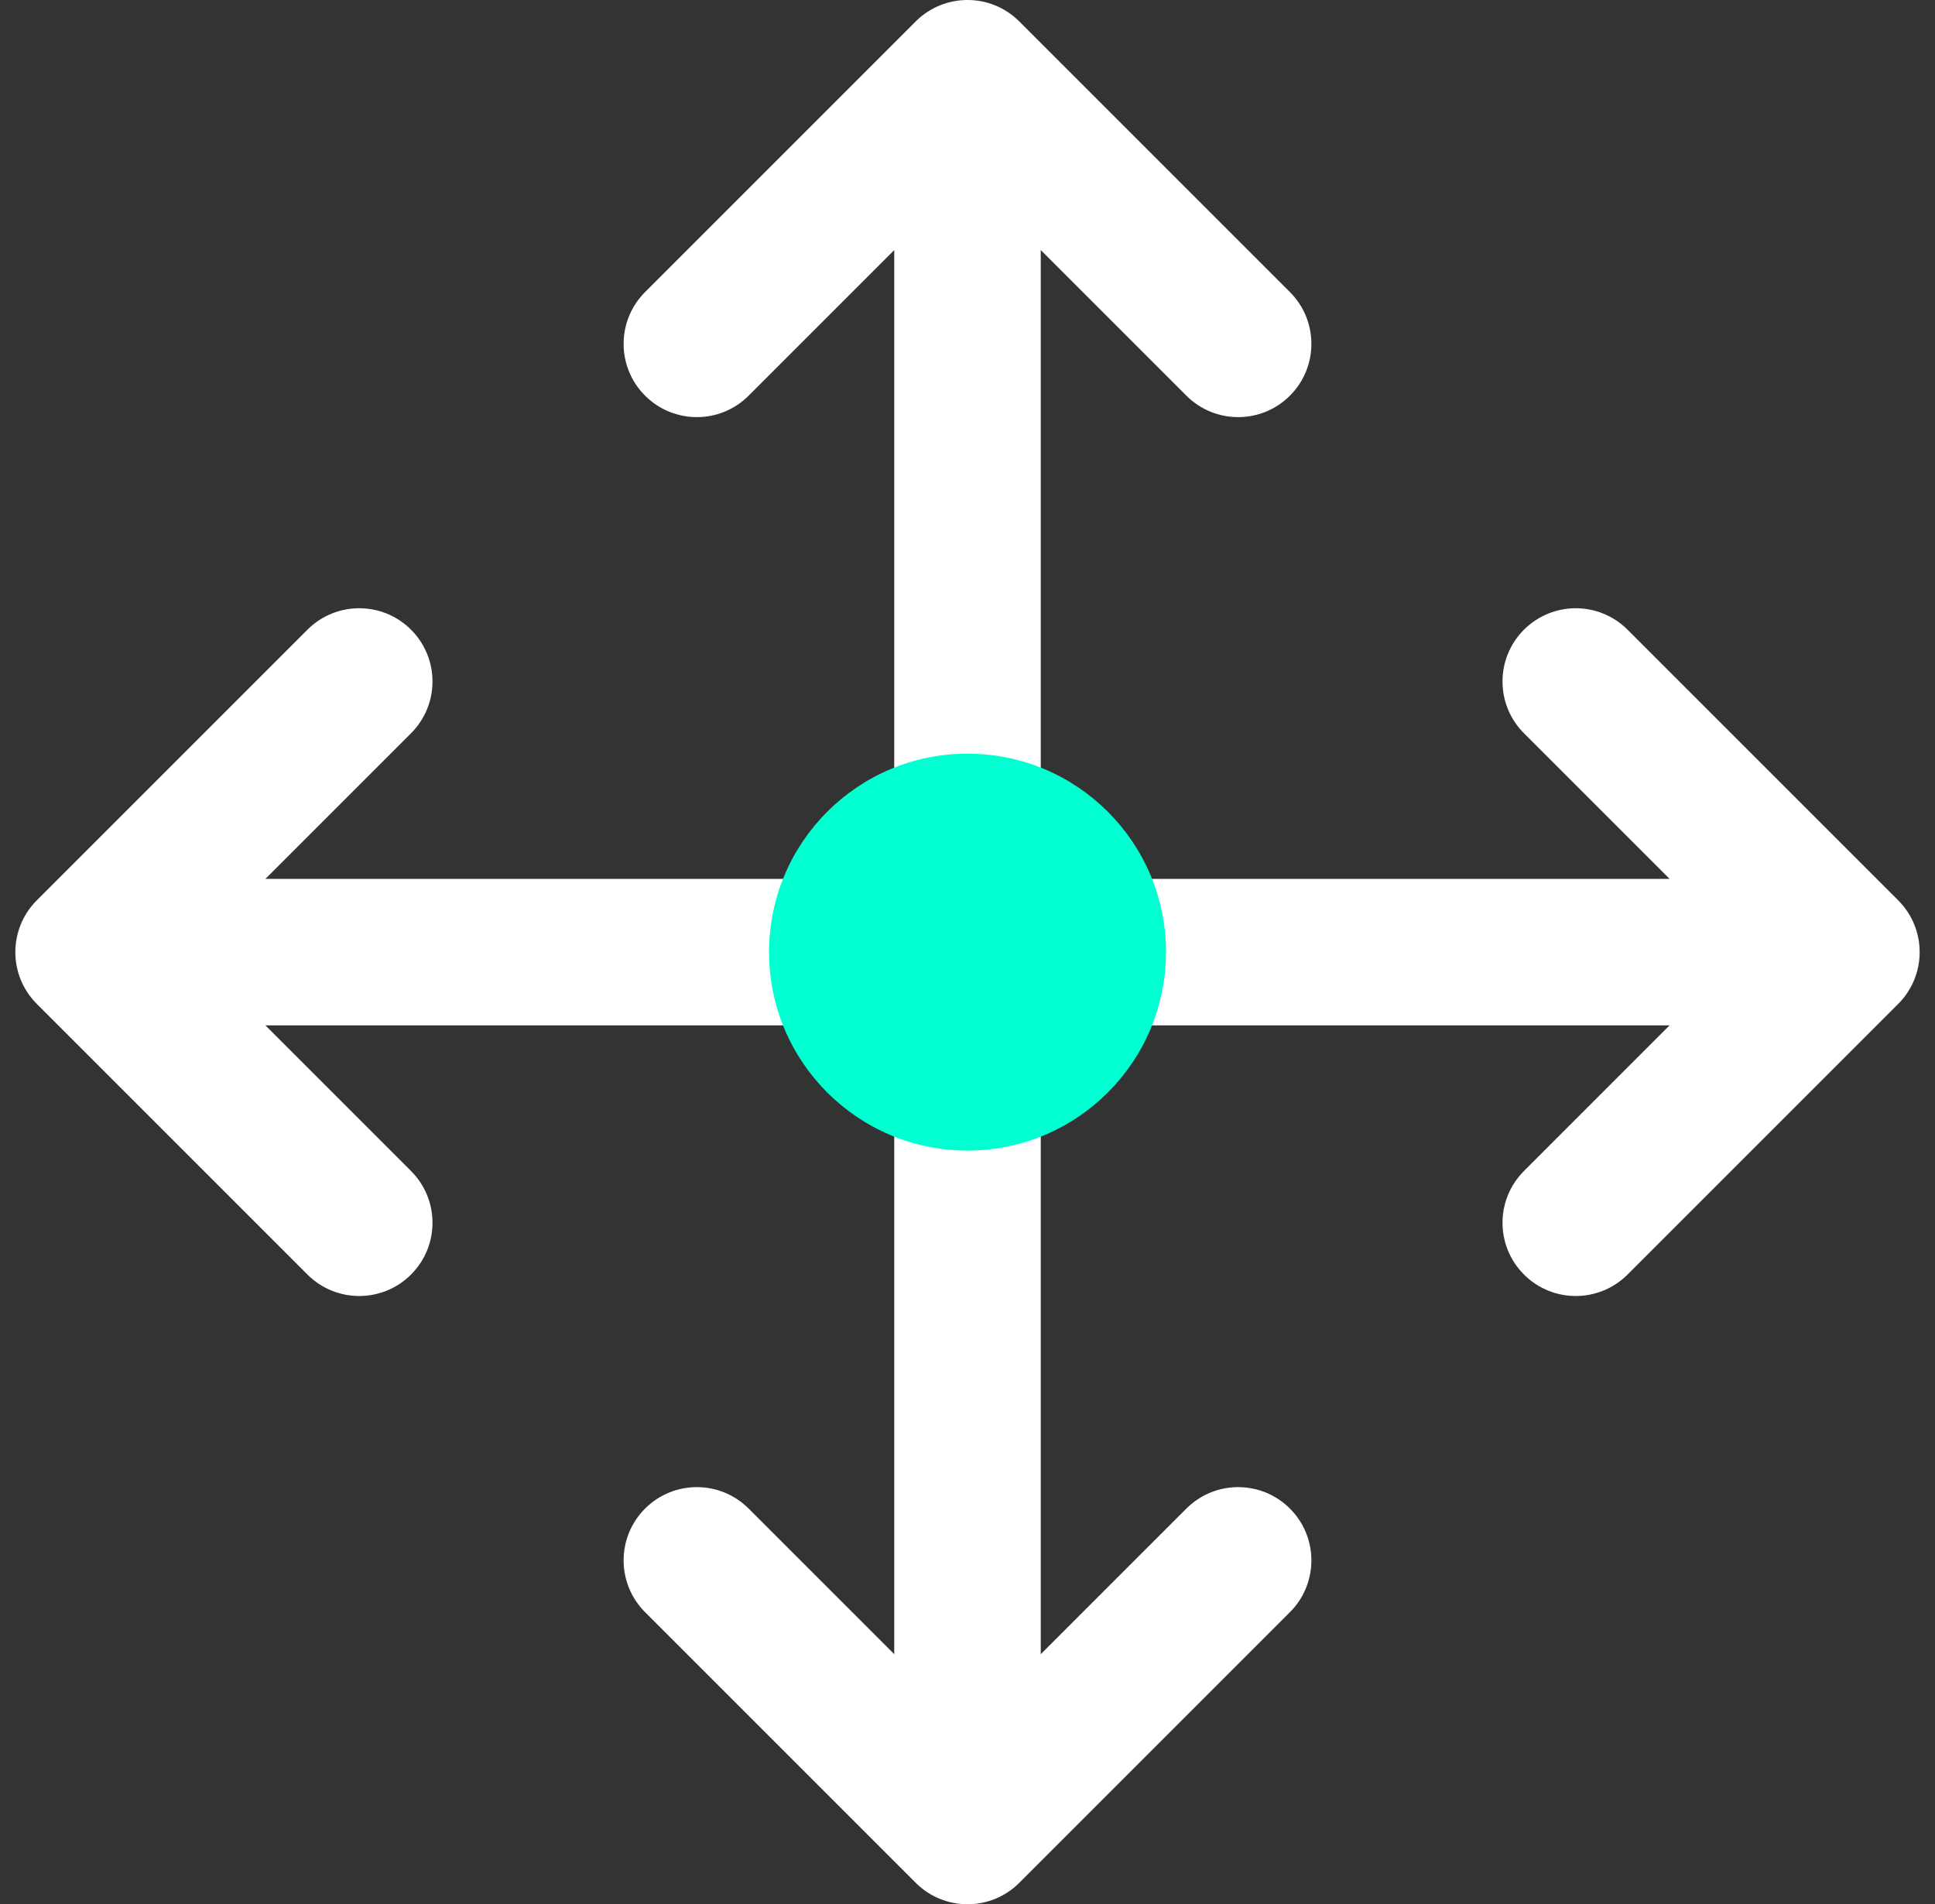
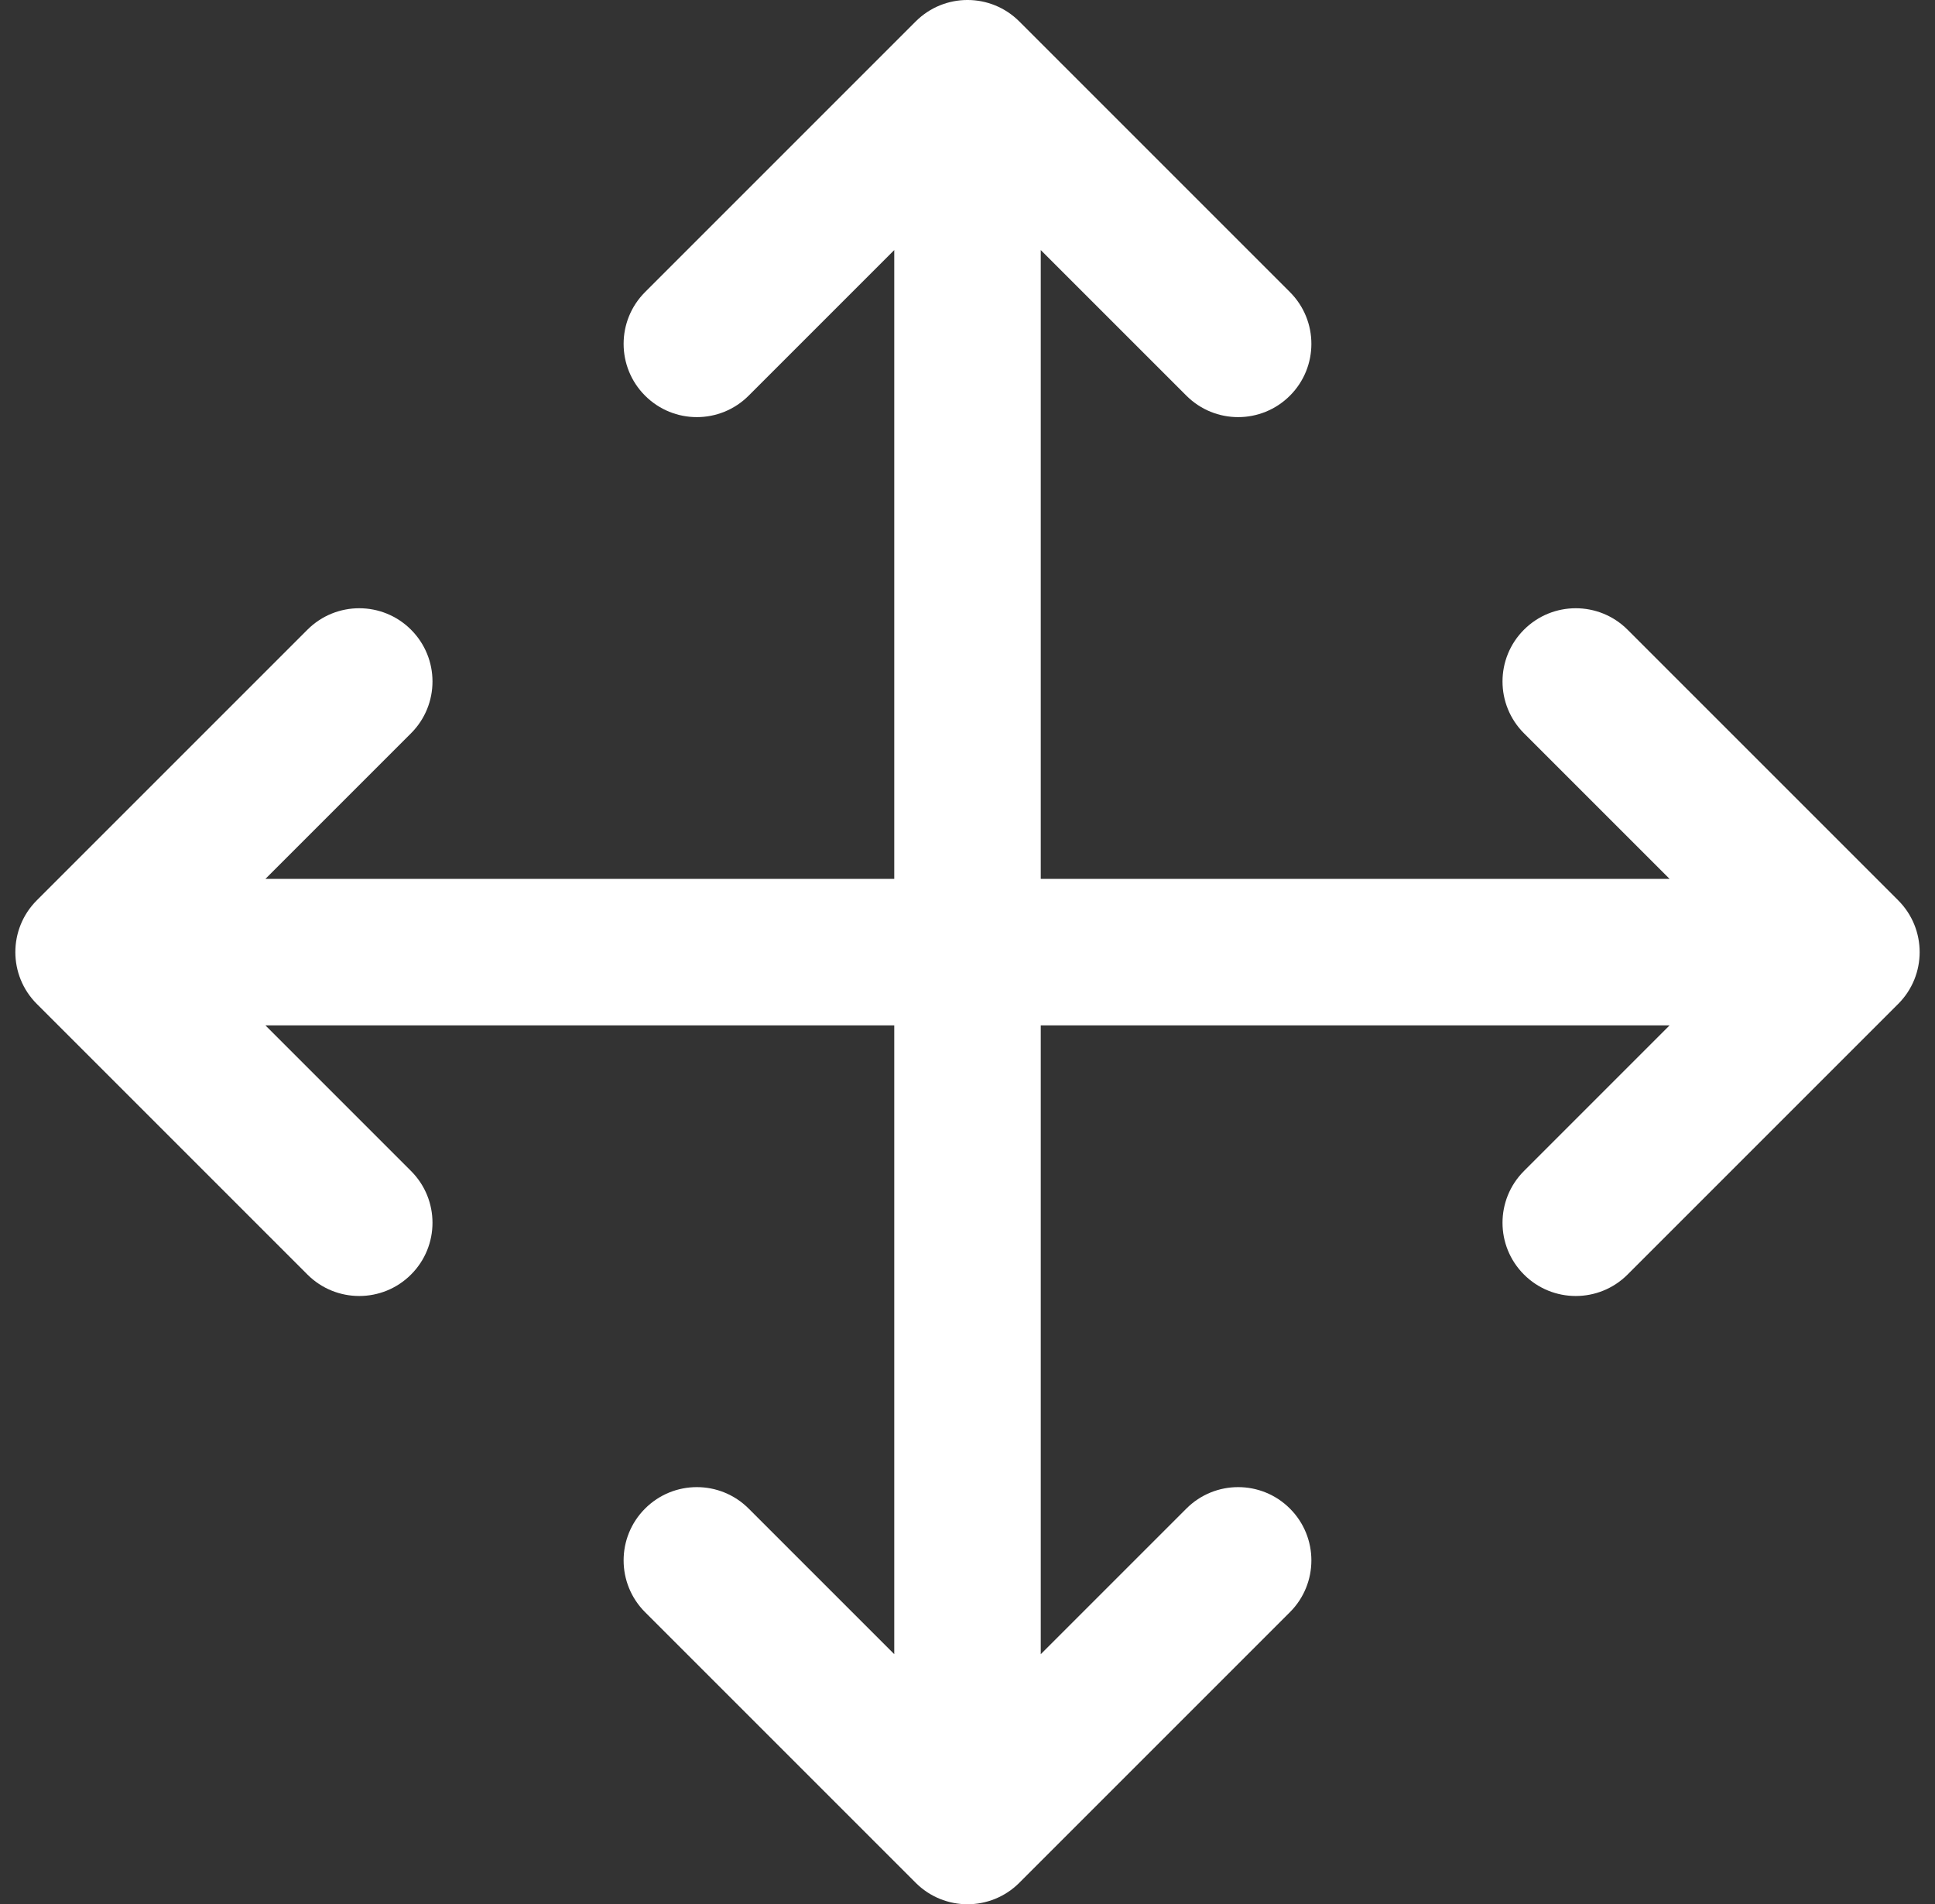
<svg xmlns="http://www.w3.org/2000/svg" width="63" height="62" viewBox="0 0 63 62" fill="none">
  <rect x="0" y="0" width="63" height="62" fill="#333333" stroke="none" />
  <path d="M32.479 1.406C31.938 0.865 31.062 0.865 30.521 1.406L21.709 10.217C21.169 10.758 21.169 11.635 21.709 12.175C22.25 12.716 23.127 12.716 23.667 12.175L30.115 5.727V29.615H6.227L12.675 23.167C13.216 22.627 13.216 21.75 12.675 21.209C12.135 20.669 11.258 20.669 10.717 21.209L1.906 30.021C1.365 30.562 1.365 31.438 1.906 31.979L10.717 40.791C11.258 41.331 12.135 41.331 12.675 40.791C13.216 40.25 13.216 39.373 12.675 38.833L6.227 32.385H30.115V56.273L23.667 49.825C23.127 49.284 22.25 49.284 21.709 49.825C21.169 50.365 21.169 51.242 21.709 51.783L30.521 60.594C31.062 61.135 31.938 61.135 32.479 60.594L41.291 51.783C41.831 51.242 41.831 50.365 41.291 49.825C40.75 49.284 39.873 49.284 39.333 49.825L32.885 56.273V32.385H56.773L50.325 38.833C49.784 39.373 49.784 40.25 50.325 40.791C50.865 41.331 51.742 41.331 52.283 40.791L61.094 31.979C61.635 31.438 61.635 30.562 61.094 30.021L52.283 21.209C51.742 20.669 50.865 20.669 50.325 21.209C49.784 21.75 49.784 22.627 50.325 23.167L56.773 29.615H32.885V5.727L39.333 12.175C39.873 12.716 40.75 12.716 41.291 12.175C41.831 11.635 41.831 10.758 41.291 10.217L32.479 1.406Z" fill="white" />
-   <path d="M30.521 1.406L29.814 0.698V0.698L30.521 1.406ZM32.479 1.406L33.186 0.698V0.698L32.479 1.406ZM21.709 10.217L21.002 9.51V9.51L21.709 10.217ZM21.709 12.175L22.416 11.468L22.416 11.468L21.709 12.175ZM23.667 12.175L24.375 12.882L23.667 12.175ZM30.115 5.727H31.115V3.313L29.408 5.02L30.115 5.727ZM30.115 29.615V30.615H31.115V29.615H30.115ZM6.227 29.615L5.52 28.908L3.813 30.615H6.227V29.615ZM12.675 23.167L13.382 23.875L12.675 23.167ZM10.717 21.209L10.01 20.502L10.717 21.209ZM1.906 30.021L1.198 29.314H1.198L1.906 30.021ZM1.906 31.979L1.198 32.686H1.198L1.906 31.979ZM10.717 40.791L11.424 40.084L11.424 40.084L10.717 40.791ZM12.675 38.833L11.968 39.54H11.968L12.675 38.833ZM6.227 32.385V31.385H3.813L5.52 33.092L6.227 32.385ZM30.115 32.385H31.115V31.385H30.115V32.385ZM30.115 56.273L29.408 56.98L31.115 58.687V56.273H30.115ZM23.667 49.825L24.375 49.118V49.118L23.667 49.825ZM21.709 49.825L21.002 49.118L21.002 49.118L21.709 49.825ZM21.709 51.783L21.002 52.49L21.709 51.783ZM30.521 60.594L29.814 61.302L30.521 60.594ZM32.479 60.594L31.772 59.887L32.479 60.594ZM41.291 51.783L41.998 52.49V52.49L41.291 51.783ZM41.291 49.825L41.998 49.118L41.998 49.118L41.291 49.825ZM39.333 49.825L38.626 49.118L38.626 49.118L39.333 49.825ZM32.885 56.273H31.885V58.687L33.592 56.98L32.885 56.273ZM32.885 32.385V31.385H31.885V32.385H32.885ZM56.773 32.385L57.48 33.092L59.187 31.385H56.773V32.385ZM50.325 40.791L49.618 41.498L49.618 41.498L50.325 40.791ZM52.283 40.791L52.99 41.498L52.283 40.791ZM61.094 31.979L61.802 32.686L61.802 32.686L61.094 31.979ZM61.094 30.021L61.802 29.314H61.802L61.094 30.021ZM52.283 21.209L52.99 20.502V20.502L52.283 21.209ZM50.325 21.209L49.618 20.502L49.618 20.502L50.325 21.209ZM50.325 23.167L49.618 23.875H49.618L50.325 23.167ZM56.773 29.615V30.615H59.187L57.48 28.908L56.773 29.615ZM32.885 29.615H31.885V30.615H32.885V29.615ZM32.885 5.727L33.592 5.02L31.885 3.313V5.727H32.885ZM39.333 12.175L40.04 11.468V11.468L39.333 12.175ZM41.291 12.175L40.584 11.468V11.468L41.291 12.175ZM41.291 10.217L40.584 10.924L40.584 10.924L41.291 10.217ZM31.228 2.113C31.378 1.962 31.622 1.962 31.772 2.113L33.186 0.698C32.255 -0.233 30.745 -0.233 29.814 0.698L31.228 2.113ZM22.416 10.924L31.228 2.113L29.814 0.698L21.002 9.51L22.416 10.924ZM22.416 11.468C22.266 11.318 22.266 11.075 22.416 10.924L21.002 9.51C20.071 10.441 20.071 11.951 21.002 12.882L22.416 11.468ZM22.96 11.468C22.81 11.618 22.567 11.618 22.416 11.468L21.002 12.882C21.933 13.814 23.443 13.814 24.375 12.882L22.96 11.468ZM29.408 5.02L22.96 11.468L24.375 12.882L30.823 6.434L29.408 5.02ZM31.115 29.615V5.727H29.115V29.615H31.115ZM6.227 30.615H30.115V28.615H6.227V30.615ZM11.968 22.46L5.52 28.908L6.934 30.323L13.382 23.875L11.968 22.46ZM11.968 21.916C12.118 22.067 12.118 22.31 11.968 22.46L13.382 23.875C14.314 22.943 14.314 21.433 13.382 20.502L11.968 21.916ZM11.424 21.916C11.575 21.766 11.818 21.766 11.968 21.916L13.382 20.502C12.451 19.571 10.941 19.571 10.01 20.502L11.424 21.916ZM2.613 30.728L11.424 21.916L10.01 20.502L1.198 29.314L2.613 30.728ZM2.613 31.272C2.462 31.122 2.462 30.878 2.613 30.728L1.198 29.314C0.267 30.245 0.267 31.755 1.198 32.686L2.613 31.272ZM11.424 40.084L2.613 31.272L1.198 32.686L10.01 41.498L11.424 40.084ZM11.968 40.084C11.818 40.234 11.575 40.234 11.424 40.084L10.01 41.498C10.941 42.429 12.451 42.429 13.382 41.498L11.968 40.084ZM11.968 39.54C12.118 39.69 12.118 39.933 11.968 40.084L13.382 41.498C14.314 40.567 14.314 39.057 13.382 38.126L11.968 39.54ZM5.52 33.092L11.968 39.54L13.382 38.126L6.934 31.677L5.52 33.092ZM30.115 31.385H6.227V33.385H30.115V31.385ZM31.115 56.273V32.385H29.115V56.273H31.115ZM22.96 50.532L29.408 56.98L30.823 55.566L24.375 49.118L22.96 50.532ZM22.416 50.532C22.567 50.382 22.81 50.382 22.96 50.532L24.375 49.118C23.443 48.186 21.933 48.186 21.002 49.118L22.416 50.532ZM22.416 51.076C22.266 50.925 22.266 50.682 22.416 50.532L21.002 49.118C20.071 50.049 20.071 51.559 21.002 52.49L22.416 51.076ZM31.228 59.887L22.416 51.076L21.002 52.49L29.814 61.302L31.228 59.887ZM31.772 59.887C31.622 60.038 31.378 60.038 31.228 59.887L29.814 61.302C30.745 62.233 32.255 62.233 33.186 61.302L31.772 59.887ZM40.584 51.076L31.772 59.887L33.186 61.302L41.998 52.49L40.584 51.076ZM40.584 50.532C40.734 50.682 40.734 50.925 40.584 51.076L41.998 52.49C42.929 51.559 42.929 50.049 41.998 49.118L40.584 50.532ZM40.04 50.532C40.19 50.382 40.433 50.382 40.584 50.532L41.998 49.118C41.067 48.186 39.557 48.186 38.626 49.118L40.04 50.532ZM33.592 56.98L40.04 50.532L38.626 49.118L32.178 55.566L33.592 56.98ZM31.885 32.385V56.273H33.885V32.385H31.885ZM56.773 31.385H32.885V33.385H56.773V31.385ZM51.032 39.54L57.48 33.092L56.066 31.677L49.618 38.126L51.032 39.54ZM51.032 40.084C50.882 39.933 50.882 39.69 51.032 39.54L49.618 38.126C48.686 39.057 48.686 40.567 49.618 41.498L51.032 40.084ZM51.576 40.084C51.425 40.234 51.182 40.234 51.032 40.084L49.618 41.498C50.549 42.429 52.059 42.429 52.99 41.498L51.576 40.084ZM60.387 31.272L51.576 40.084L52.99 41.498L61.802 32.686L60.387 31.272ZM60.387 30.728C60.538 30.878 60.538 31.122 60.387 31.272L61.802 32.686C62.733 31.755 62.733 30.245 61.802 29.314L60.387 30.728ZM51.576 21.916L60.387 30.728L61.802 29.314L52.99 20.502L51.576 21.916ZM51.032 21.916C51.182 21.766 51.425 21.766 51.576 21.916L52.99 20.502C52.059 19.571 50.549 19.571 49.618 20.502L51.032 21.916ZM51.032 22.46C50.882 22.31 50.882 22.067 51.032 21.916L49.618 20.502C48.686 21.433 48.686 22.943 49.618 23.875L51.032 22.46ZM57.48 28.908L51.032 22.46L49.618 23.875L56.066 30.323L57.48 28.908ZM32.885 30.615H56.773V28.615H32.885V30.615ZM31.885 5.727V29.615H33.885V5.727H31.885ZM40.04 11.468L33.592 5.02L32.178 6.434L38.626 12.882L40.04 11.468ZM40.584 11.468C40.433 11.618 40.19 11.618 40.04 11.468L38.626 12.882C39.557 13.814 41.067 13.814 41.998 12.882L40.584 11.468ZM40.584 10.924C40.734 11.075 40.734 11.318 40.584 11.468L41.998 12.882C42.929 11.951 42.929 10.441 41.998 9.51L40.584 10.924ZM31.772 2.113L40.584 10.924L41.998 9.51L33.186 0.698L31.772 2.113Z" fill="white" />
-   <circle cx="31.501" cy="31" r="6.462" fill="#00FFD1" />
+   <path d="M30.521 1.406L29.814 0.698V0.698L30.521 1.406ZM32.479 1.406L33.186 0.698V0.698L32.479 1.406ZM21.709 10.217L21.002 9.51V9.51L21.709 10.217ZM21.709 12.175L22.416 11.468L22.416 11.468L21.709 12.175ZM23.667 12.175L24.375 12.882L23.667 12.175ZM30.115 5.727H31.115V3.313L29.408 5.02L30.115 5.727ZM30.115 29.615V30.615H31.115V29.615H30.115ZM6.227 29.615L5.52 28.908L3.813 30.615H6.227V29.615ZM12.675 23.167L13.382 23.875L12.675 23.167ZM10.717 21.209L10.01 20.502L10.717 21.209ZM1.906 30.021L1.198 29.314H1.198L1.906 30.021M1.906 31.979L1.198 32.686H1.198L1.906 31.979ZM10.717 40.791L11.424 40.084L11.424 40.084L10.717 40.791ZM12.675 38.833L11.968 39.54H11.968L12.675 38.833ZM6.227 32.385V31.385H3.813L5.52 33.092L6.227 32.385ZM30.115 32.385H31.115V31.385H30.115V32.385ZM30.115 56.273L29.408 56.98L31.115 58.687V56.273H30.115ZM23.667 49.825L24.375 49.118V49.118L23.667 49.825ZM21.709 49.825L21.002 49.118L21.002 49.118L21.709 49.825ZM21.709 51.783L21.002 52.49L21.709 51.783ZM30.521 60.594L29.814 61.302L30.521 60.594ZM32.479 60.594L31.772 59.887L32.479 60.594ZM41.291 51.783L41.998 52.49V52.49L41.291 51.783ZM41.291 49.825L41.998 49.118L41.998 49.118L41.291 49.825ZM39.333 49.825L38.626 49.118L38.626 49.118L39.333 49.825ZM32.885 56.273H31.885V58.687L33.592 56.98L32.885 56.273ZM32.885 32.385V31.385H31.885V32.385H32.885ZM56.773 32.385L57.48 33.092L59.187 31.385H56.773V32.385ZM50.325 40.791L49.618 41.498L49.618 41.498L50.325 40.791ZM52.283 40.791L52.99 41.498L52.283 40.791ZM61.094 31.979L61.802 32.686L61.802 32.686L61.094 31.979ZM61.094 30.021L61.802 29.314H61.802L61.094 30.021ZM52.283 21.209L52.99 20.502V20.502L52.283 21.209ZM50.325 21.209L49.618 20.502L49.618 20.502L50.325 21.209ZM50.325 23.167L49.618 23.875H49.618L50.325 23.167ZM56.773 29.615V30.615H59.187L57.48 28.908L56.773 29.615ZM32.885 29.615H31.885V30.615H32.885V29.615ZM32.885 5.727L33.592 5.02L31.885 3.313V5.727H32.885ZM39.333 12.175L40.04 11.468V11.468L39.333 12.175ZM41.291 12.175L40.584 11.468V11.468L41.291 12.175ZM41.291 10.217L40.584 10.924L40.584 10.924L41.291 10.217ZM31.228 2.113C31.378 1.962 31.622 1.962 31.772 2.113L33.186 0.698C32.255 -0.233 30.745 -0.233 29.814 0.698L31.228 2.113ZM22.416 10.924L31.228 2.113L29.814 0.698L21.002 9.51L22.416 10.924ZM22.416 11.468C22.266 11.318 22.266 11.075 22.416 10.924L21.002 9.51C20.071 10.441 20.071 11.951 21.002 12.882L22.416 11.468ZM22.96 11.468C22.81 11.618 22.567 11.618 22.416 11.468L21.002 12.882C21.933 13.814 23.443 13.814 24.375 12.882L22.96 11.468ZM29.408 5.02L22.96 11.468L24.375 12.882L30.823 6.434L29.408 5.02ZM31.115 29.615V5.727H29.115V29.615H31.115ZM6.227 30.615H30.115V28.615H6.227V30.615ZM11.968 22.46L5.52 28.908L6.934 30.323L13.382 23.875L11.968 22.46ZM11.968 21.916C12.118 22.067 12.118 22.31 11.968 22.46L13.382 23.875C14.314 22.943 14.314 21.433 13.382 20.502L11.968 21.916ZM11.424 21.916C11.575 21.766 11.818 21.766 11.968 21.916L13.382 20.502C12.451 19.571 10.941 19.571 10.01 20.502L11.424 21.916ZM2.613 30.728L11.424 21.916L10.01 20.502L1.198 29.314L2.613 30.728ZM2.613 31.272C2.462 31.122 2.462 30.878 2.613 30.728L1.198 29.314C0.267 30.245 0.267 31.755 1.198 32.686L2.613 31.272ZM11.424 40.084L2.613 31.272L1.198 32.686L10.01 41.498L11.424 40.084ZM11.968 40.084C11.818 40.234 11.575 40.234 11.424 40.084L10.01 41.498C10.941 42.429 12.451 42.429 13.382 41.498L11.968 40.084ZM11.968 39.54C12.118 39.69 12.118 39.933 11.968 40.084L13.382 41.498C14.314 40.567 14.314 39.057 13.382 38.126L11.968 39.54ZM5.52 33.092L11.968 39.54L13.382 38.126L6.934 31.677L5.52 33.092ZM30.115 31.385H6.227V33.385H30.115V31.385ZM31.115 56.273V32.385H29.115V56.273H31.115ZM22.96 50.532L29.408 56.98L30.823 55.566L24.375 49.118L22.96 50.532ZM22.416 50.532C22.567 50.382 22.81 50.382 22.96 50.532L24.375 49.118C23.443 48.186 21.933 48.186 21.002 49.118L22.416 50.532ZM22.416 51.076C22.266 50.925 22.266 50.682 22.416 50.532L21.002 49.118C20.071 50.049 20.071 51.559 21.002 52.49L22.416 51.076ZM31.228 59.887L22.416 51.076L21.002 52.49L29.814 61.302L31.228 59.887ZM31.772 59.887C31.622 60.038 31.378 60.038 31.228 59.887L29.814 61.302C30.745 62.233 32.255 62.233 33.186 61.302L31.772 59.887ZM40.584 51.076L31.772 59.887L33.186 61.302L41.998 52.49L40.584 51.076ZM40.584 50.532C40.734 50.682 40.734 50.925 40.584 51.076L41.998 52.49C42.929 51.559 42.929 50.049 41.998 49.118L40.584 50.532ZM40.04 50.532C40.19 50.382 40.433 50.382 40.584 50.532L41.998 49.118C41.067 48.186 39.557 48.186 38.626 49.118L40.04 50.532ZM33.592 56.98L40.04 50.532L38.626 49.118L32.178 55.566L33.592 56.98ZM31.885 32.385V56.273H33.885V32.385H31.885ZM56.773 31.385H32.885V33.385H56.773V31.385ZM51.032 39.54L57.48 33.092L56.066 31.677L49.618 38.126L51.032 39.54ZM51.032 40.084C50.882 39.933 50.882 39.69 51.032 39.54L49.618 38.126C48.686 39.057 48.686 40.567 49.618 41.498L51.032 40.084ZM51.576 40.084C51.425 40.234 51.182 40.234 51.032 40.084L49.618 41.498C50.549 42.429 52.059 42.429 52.99 41.498L51.576 40.084ZM60.387 31.272L51.576 40.084L52.99 41.498L61.802 32.686L60.387 31.272ZM60.387 30.728C60.538 30.878 60.538 31.122 60.387 31.272L61.802 32.686C62.733 31.755 62.733 30.245 61.802 29.314L60.387 30.728ZM51.576 21.916L60.387 30.728L61.802 29.314L52.99 20.502L51.576 21.916ZM51.032 21.916C51.182 21.766 51.425 21.766 51.576 21.916L52.99 20.502C52.059 19.571 50.549 19.571 49.618 20.502L51.032 21.916ZM51.032 22.46C50.882 22.31 50.882 22.067 51.032 21.916L49.618 20.502C48.686 21.433 48.686 22.943 49.618 23.875L51.032 22.46ZM57.48 28.908L51.032 22.46L49.618 23.875L56.066 30.323L57.48 28.908ZM32.885 30.615H56.773V28.615H32.885V30.615ZM31.885 5.727V29.615H33.885V5.727H31.885ZM40.04 11.468L33.592 5.02L32.178 6.434L38.626 12.882L40.04 11.468ZM40.584 11.468C40.433 11.618 40.19 11.618 40.04 11.468L38.626 12.882C39.557 13.814 41.067 13.814 41.998 12.882L40.584 11.468ZM40.584 10.924C40.734 11.075 40.734 11.318 40.584 11.468L41.998 12.882C42.929 11.951 42.929 10.441 41.998 9.51L40.584 10.924ZM31.772 2.113L40.584 10.924L41.998 9.51L33.186 0.698L31.772 2.113Z" fill="white" />
</svg>